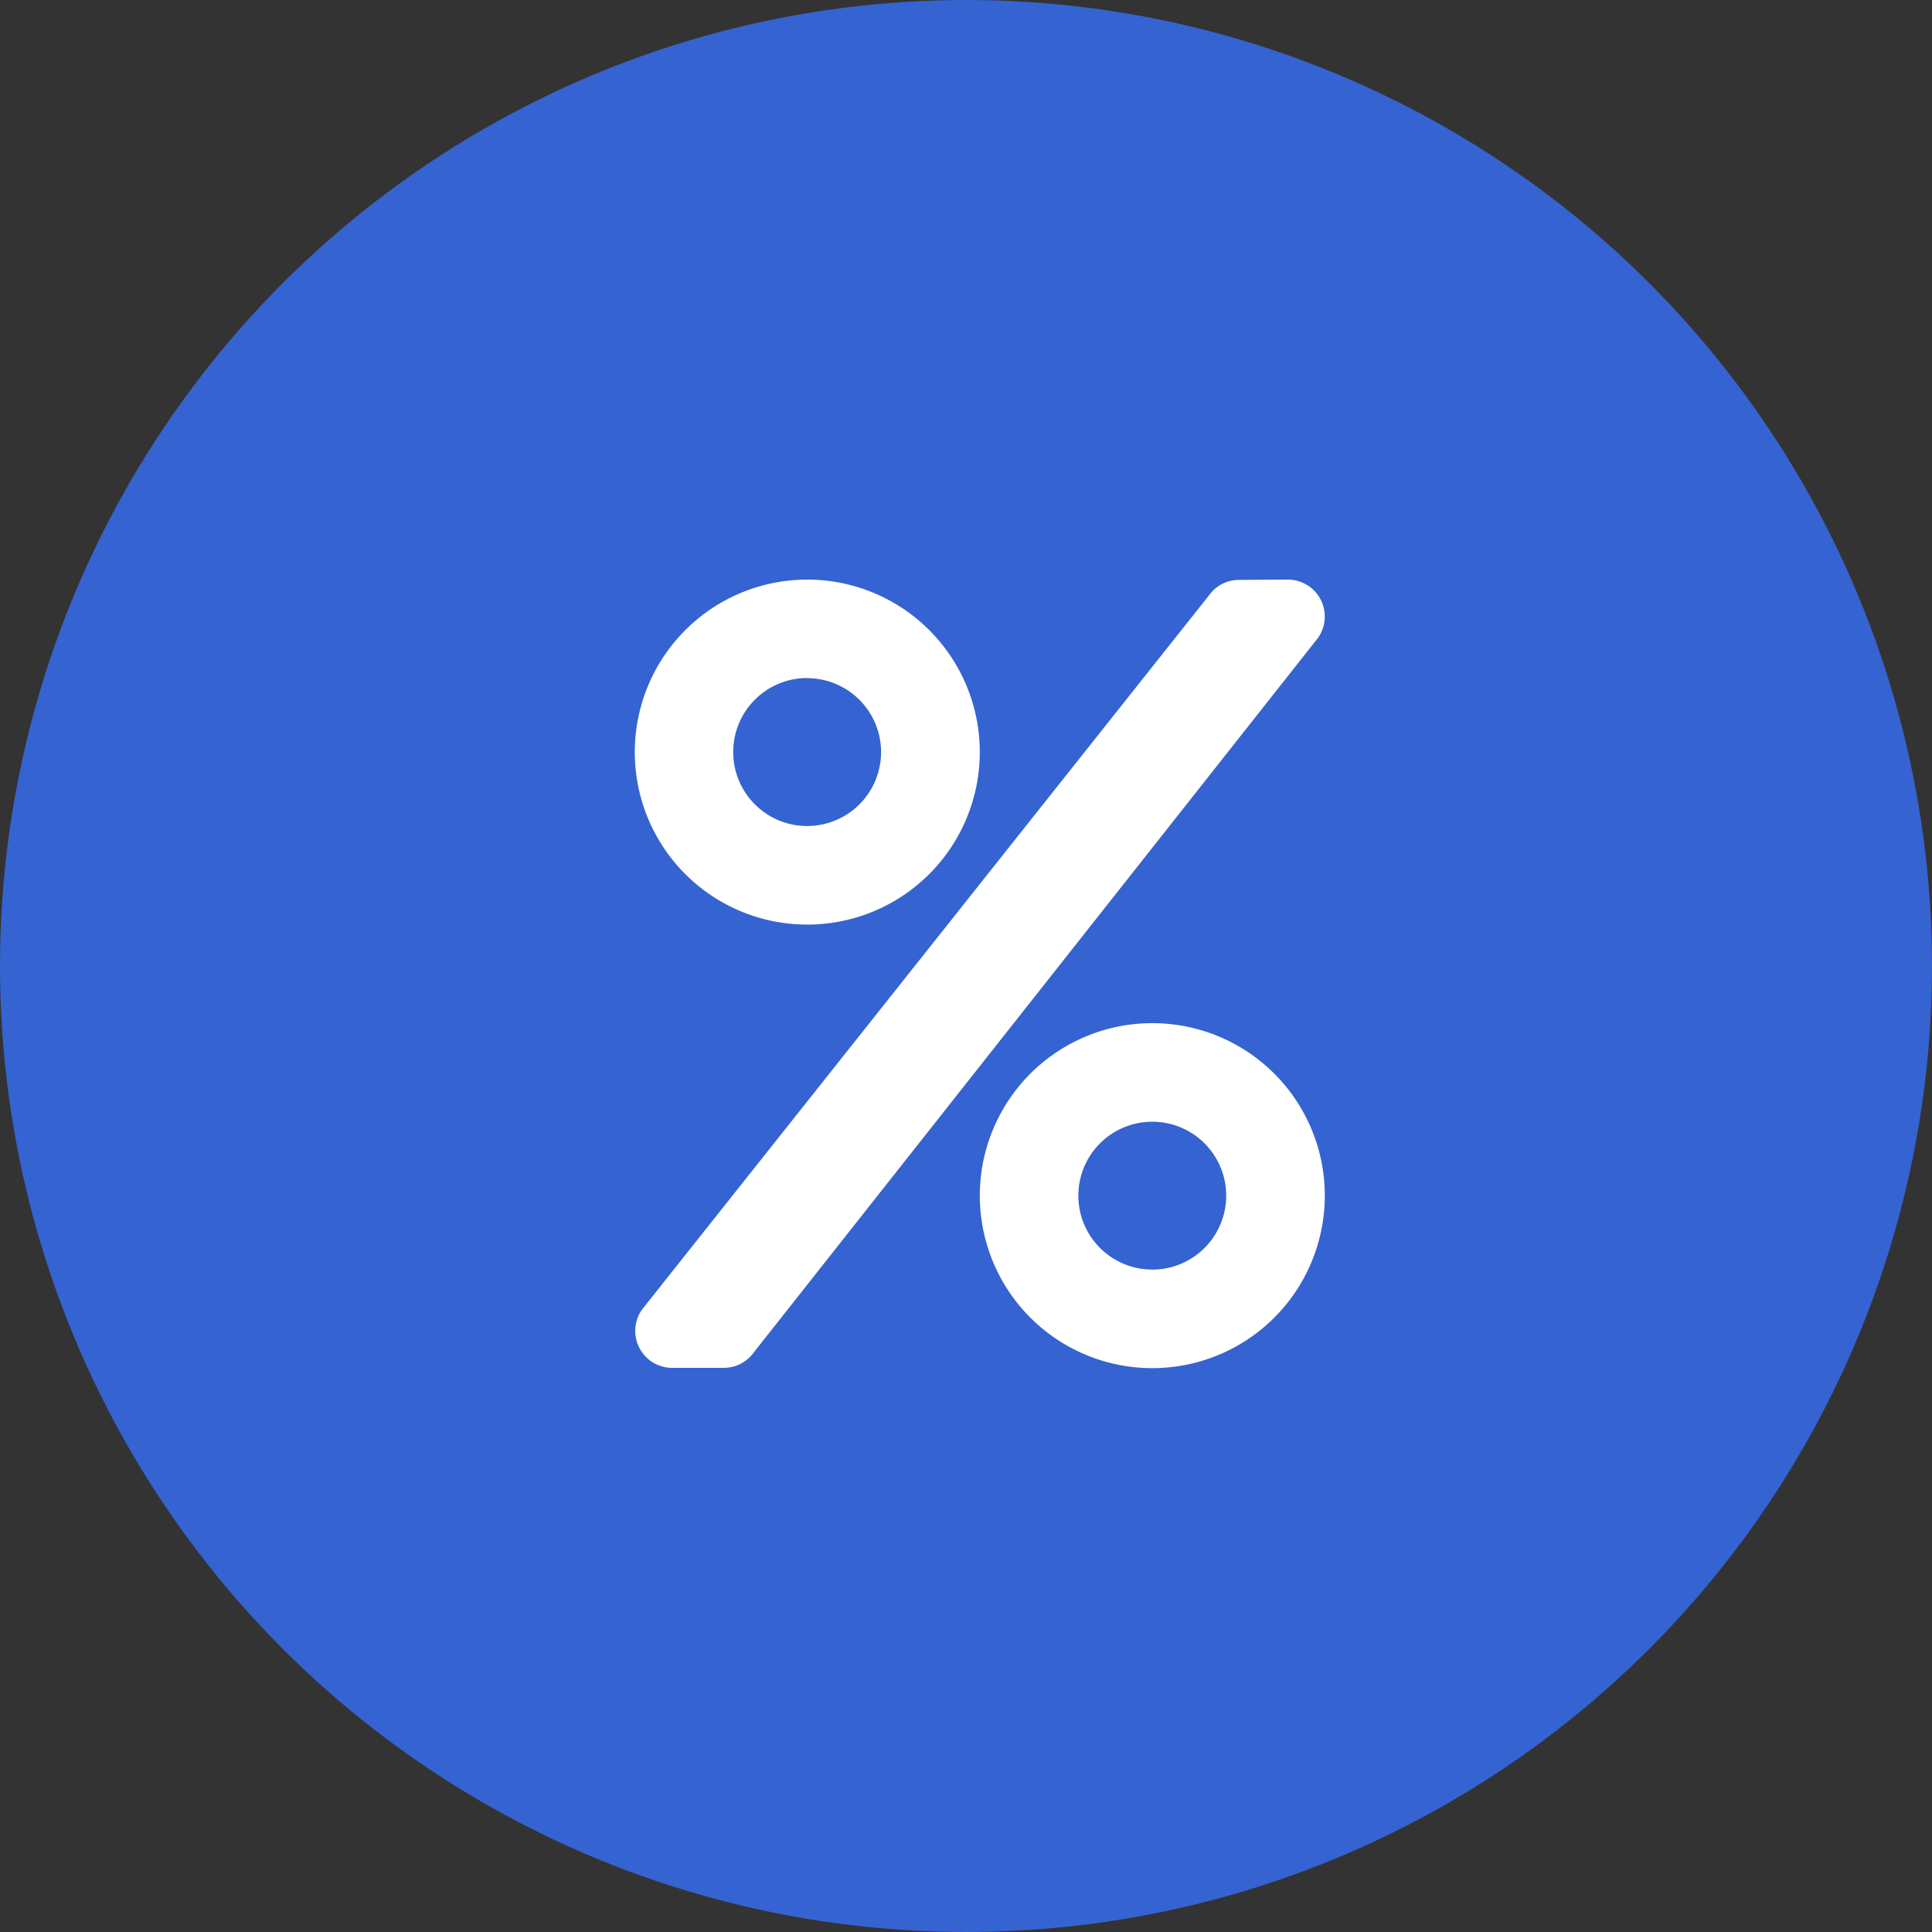
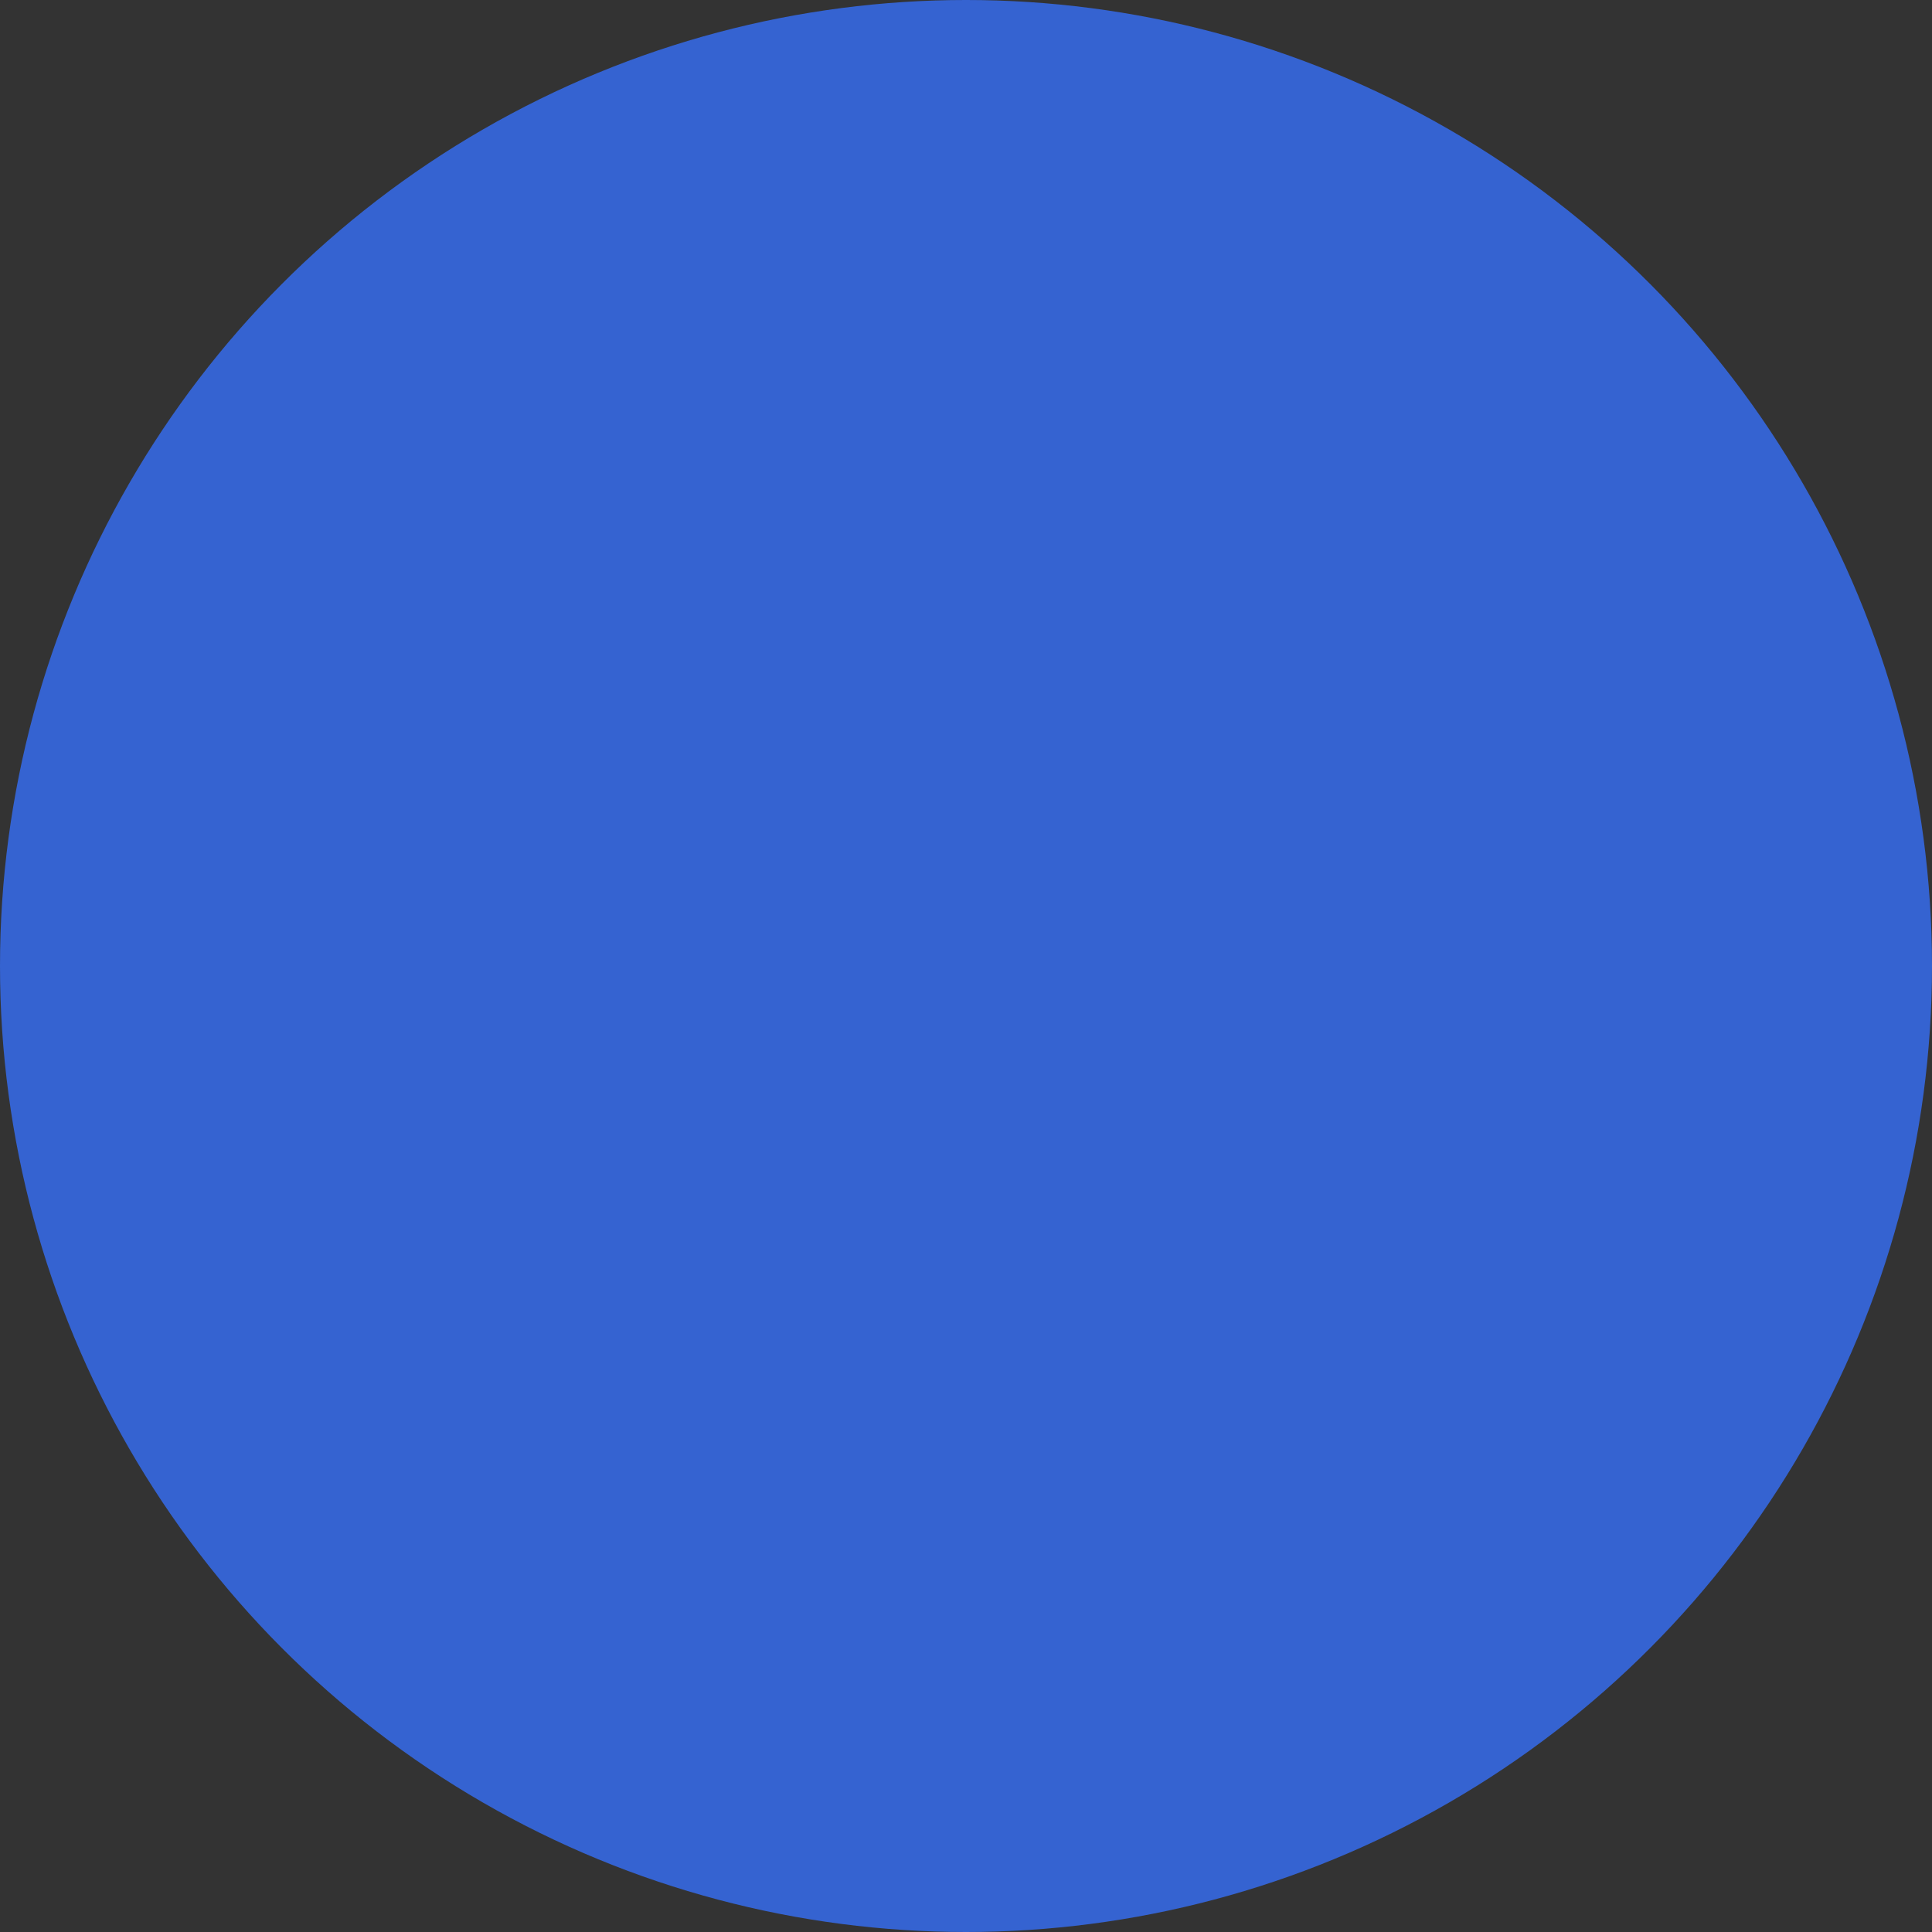
<svg xmlns="http://www.w3.org/2000/svg" width="53" height="53" viewBox="0 0 53 53">
  <rect x="0" y="0" width="53" height="53" fill="#333333" stroke="none" />
  <g id="percent" transform="translate(-41 -13.617)">
    <circle id="Ellipse_9" data-name="Ellipse 9" cx="26.5" cy="26.5" r="26.5" transform="translate(41 13.617)" fill="#3563d1" />
-     <path id="Icon_awesome-percent" data-name="Icon awesome-percent" d="M4.732,9.464A4.732,4.732,0,1,0,0,4.732,4.73,4.73,0,0,0,4.732,9.464Zm0-6.76A2.028,2.028,0,1,1,2.7,4.732,2.029,2.029,0,0,1,4.732,2.7ZM14.2,12.168A4.732,4.732,0,1,0,18.929,16.9,4.73,4.73,0,0,0,14.2,12.168Zm0,6.76A2.028,2.028,0,1,1,16.224,16.9,2.029,2.029,0,0,1,14.2,18.929ZM16.575.008,17.91,0a1.014,1.014,0,0,1,.832,1.6L3.27,21.193a1.012,1.012,0,0,1-.828.431l-1.411,0a1.014,1.014,0,0,1-.832-1.6L15.747.439A1.012,1.012,0,0,1,16.575.008Z" transform="translate(58.414 29.517)" fill="#fff" />
  </g>
</svg>